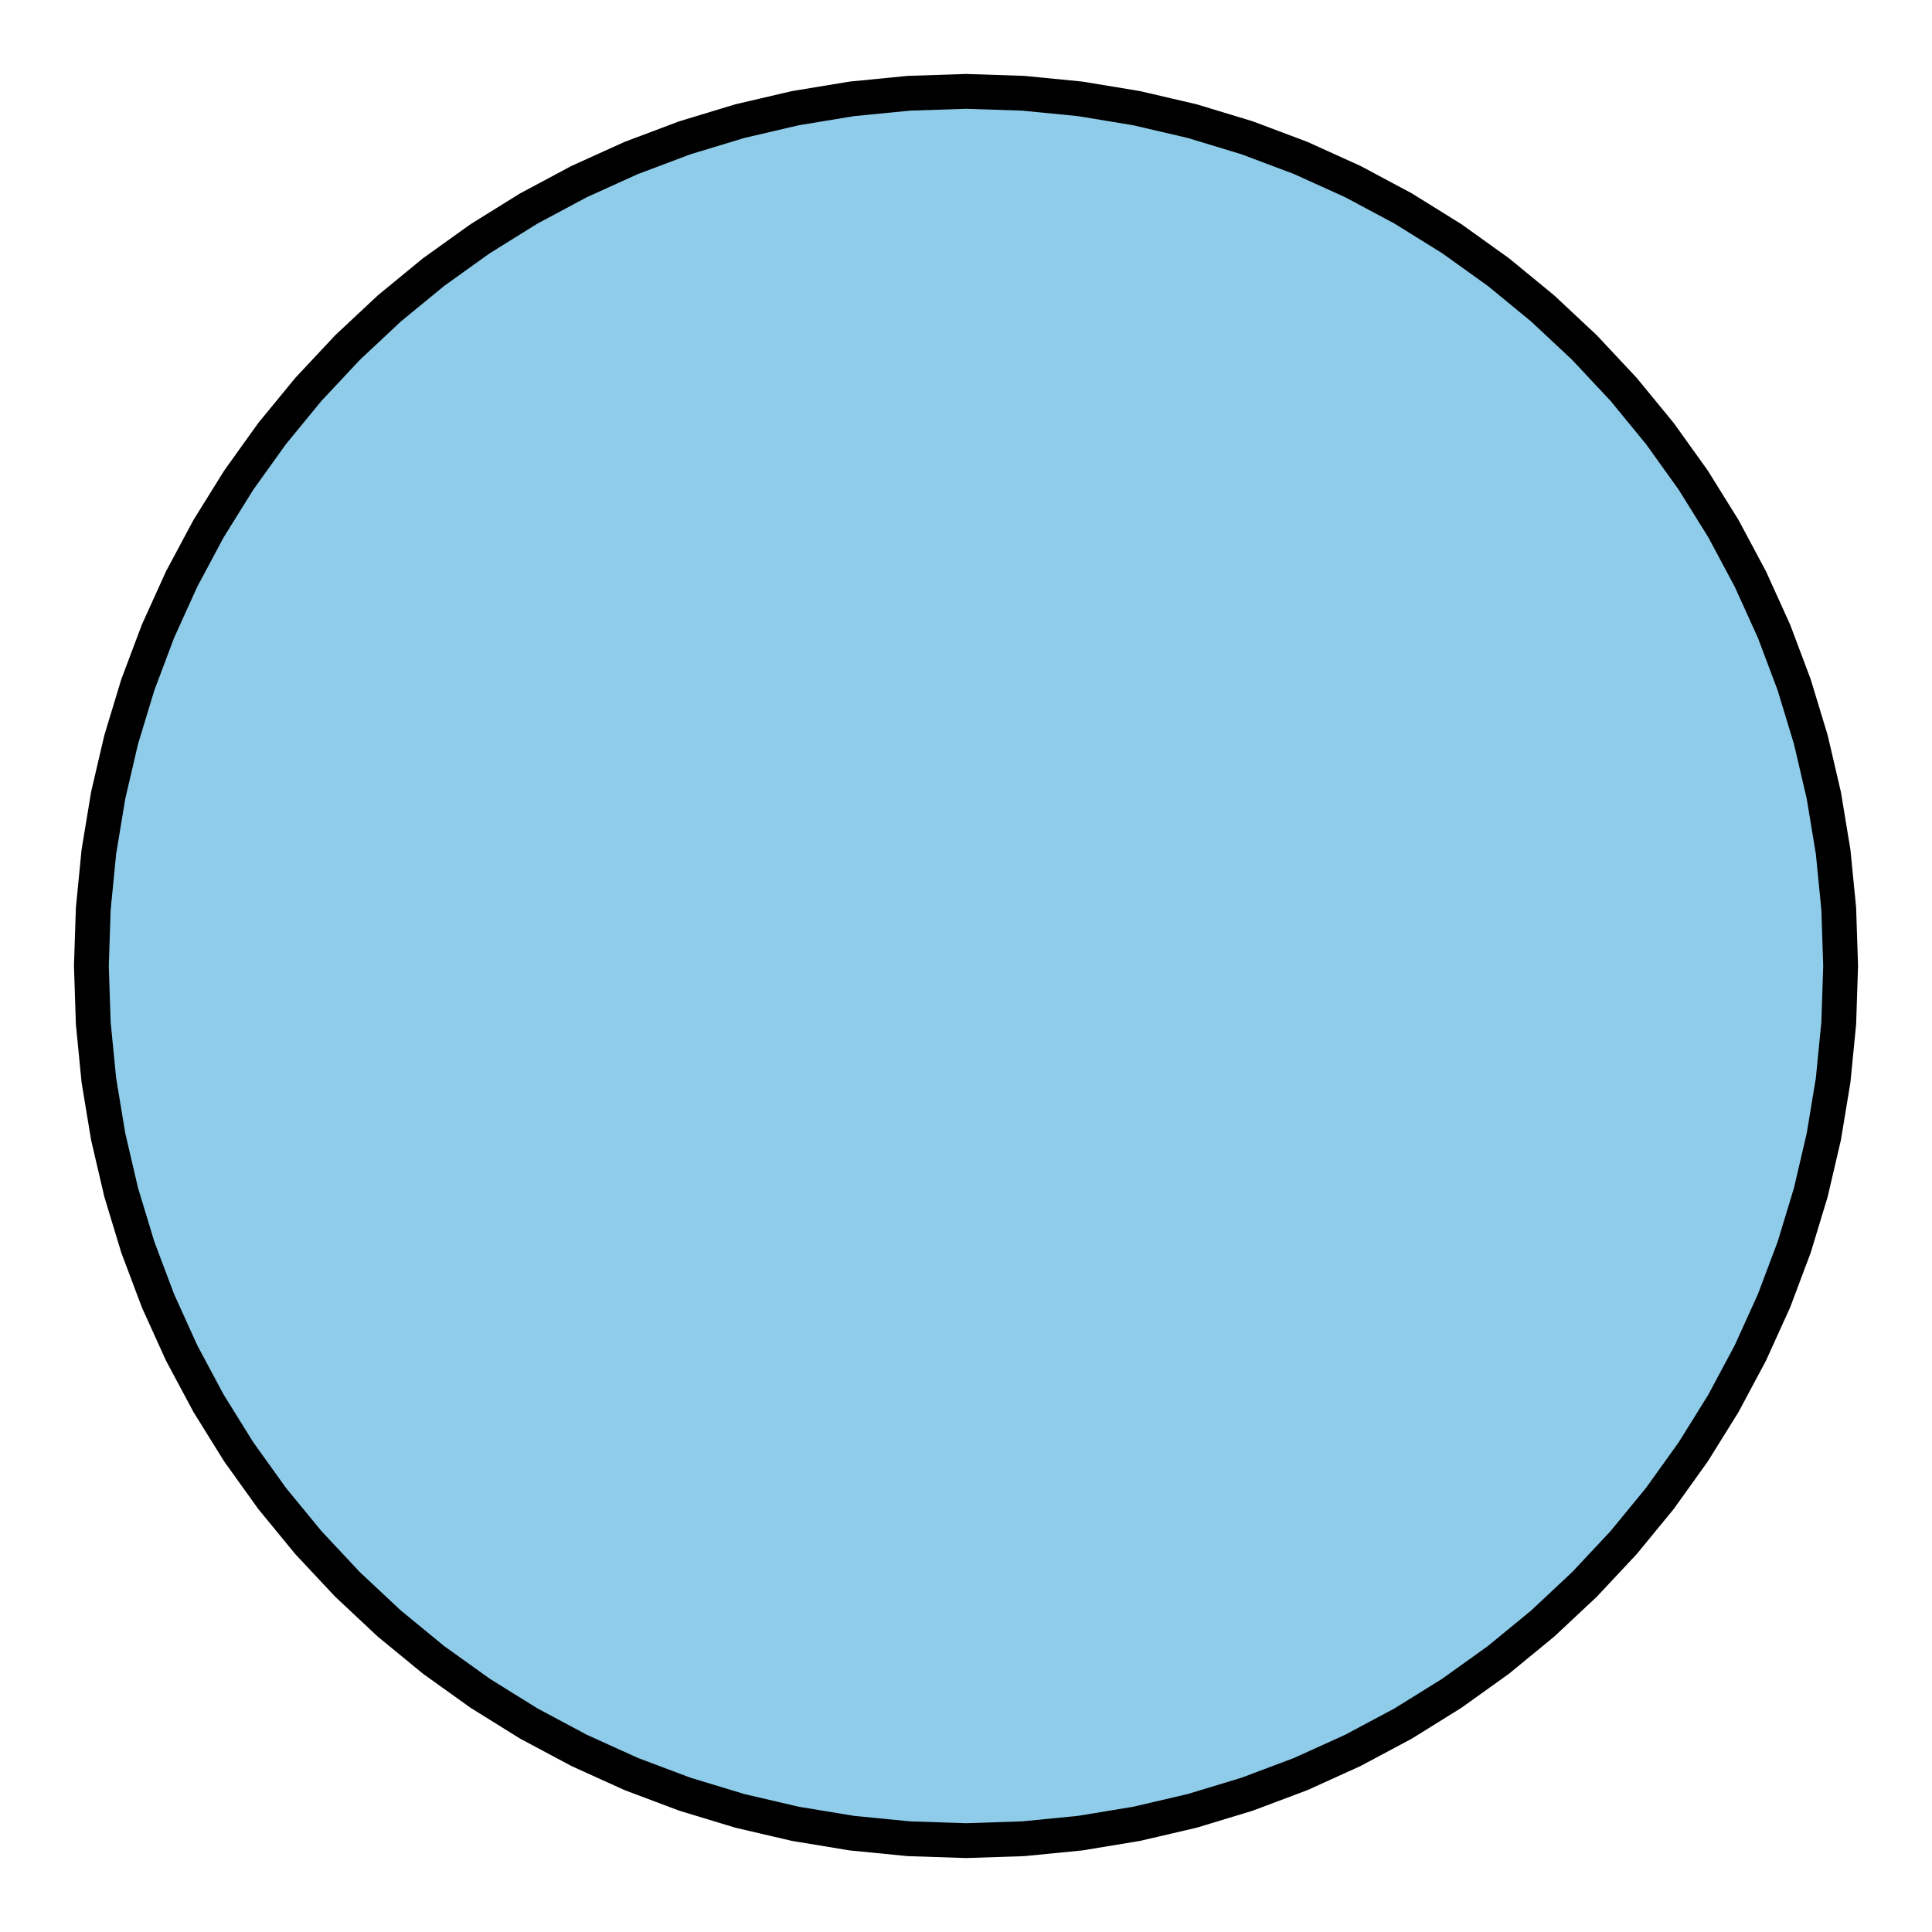
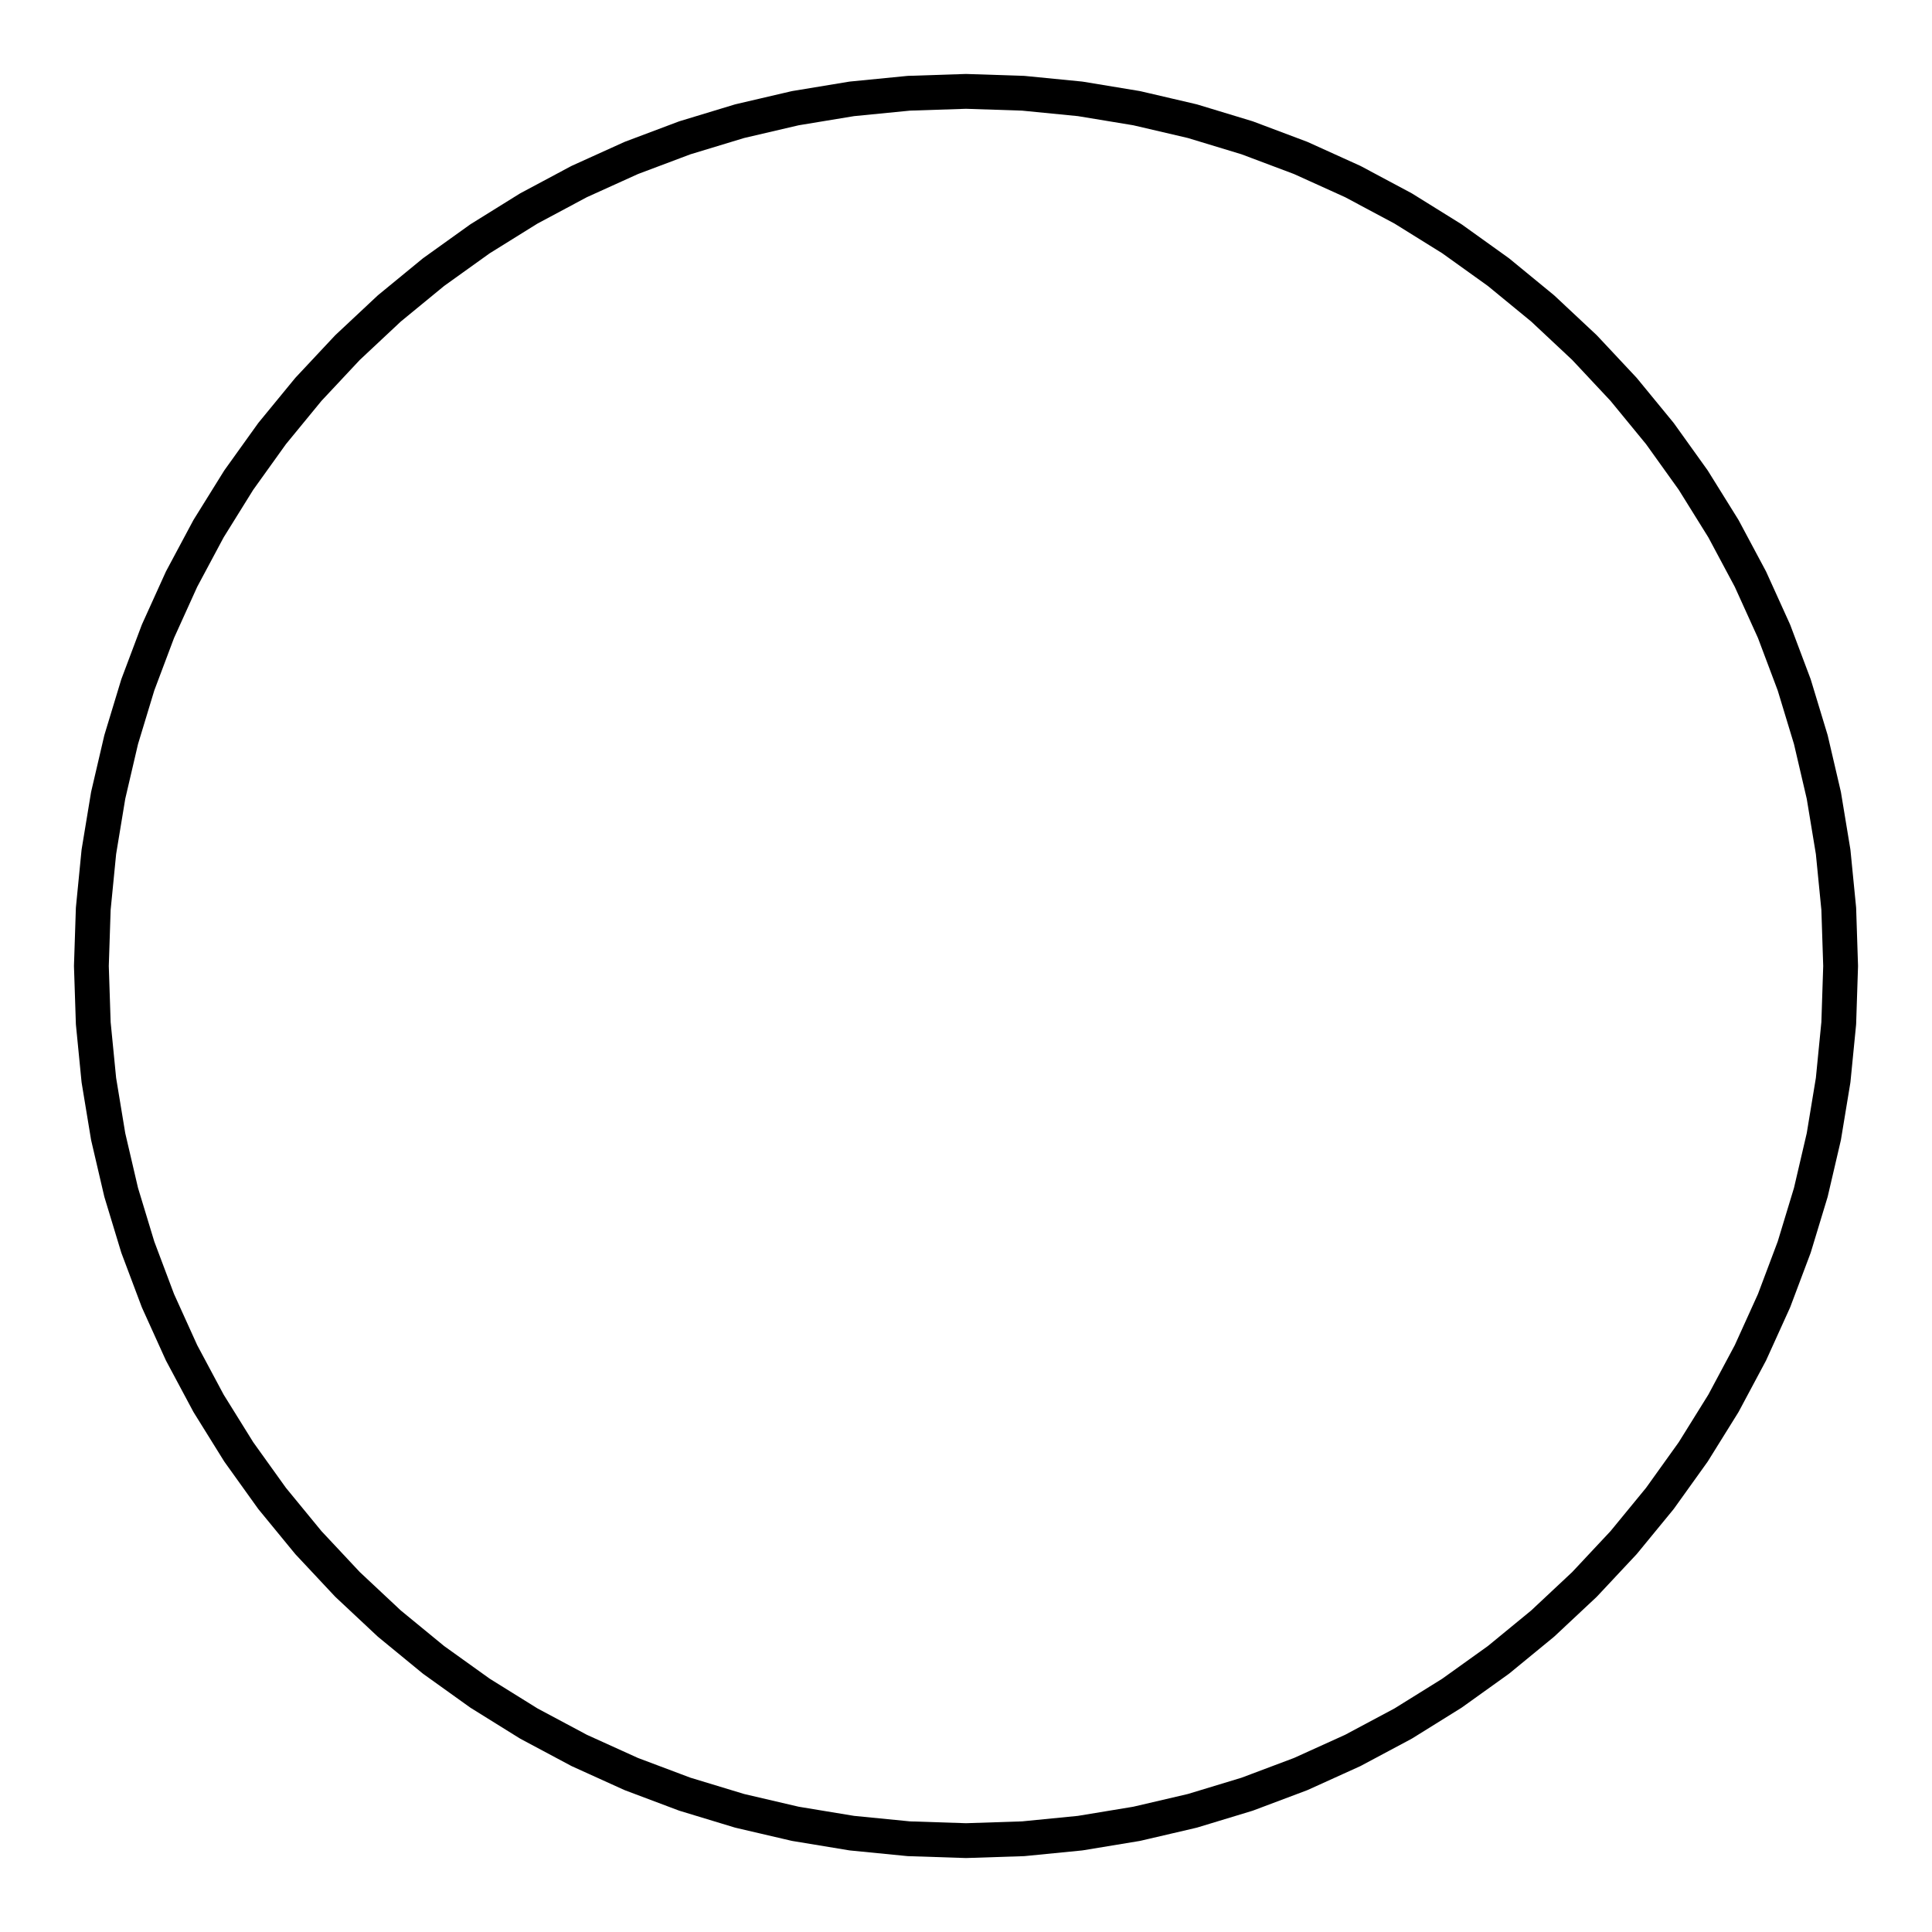
<svg xmlns="http://www.w3.org/2000/svg" style="fill-opacity:1; color-rendering:auto; color-interpolation:auto; text-rendering:auto; stroke:black; stroke-linecap:square; stroke-miterlimit:10; shape-rendering:auto; stroke-opacity:1; fill:black; stroke-dasharray:none; font-weight:normal; stroke-width:1; font-family:'Dialog'; font-style:normal; stroke-linejoin:miter; font-size:12px; stroke-dashoffset:0; image-rendering:auto;" width="148" height="148">
  <rect width="100%" height="100%" fill="#808080" stroke="none" />
  <defs id="genericDefs" />
  <g>
    <defs id="defs1">
      <clipPath clipPathUnits="userSpaceOnUse" id="clipPath1">
        <path d="M0 0 L148 0 L148 148 L0 148 L0 0 Z" />
      </clipPath>
    </defs>
    <g style="fill:white; stroke:white;">
      <rect x="0" y="0" width="148" style="clip-path:url(#clipPath1); stroke:none;" height="148" />
    </g>
    <g style="fill:white; text-rendering:optimizeSpeed; color-rendering:optimizeSpeed; image-rendering:optimizeSpeed; shape-rendering:crispEdges; stroke:white; color-interpolation:sRGB;">
      <rect x="0" width="148" height="148" y="0" style="stroke:none;" />
-       <path d="M7 74 L7.144 78.382 L7.573 82.745 L8.287 87.071 L9.283 91.341 L10.556 95.536 L12.1 99.64 L13.909 103.633 L15.976 107.5 L18.291 111.223 L20.845 114.787 L23.627 118.176 L26.624 121.376 L29.824 124.373 L33.213 127.155 L36.777 129.708 L40.5 132.024 L44.367 134.09 L48.36 135.9 L52.464 137.444 L56.659 138.717 L60.929 139.713 L65.255 140.427 L69.618 140.857 L74 141 L78.382 140.857 L82.745 140.427 L87.071 139.713 L91.341 138.717 L95.536 137.444 L99.64 135.9 L103.633 134.09 L107.5 132.024 L111.223 129.708 L114.787 127.155 L118.176 124.373 L121.376 121.376 L124.373 118.176 L127.155 114.787 L129.708 111.223 L132.024 107.5 L134.09 103.633 L135.9 99.64 L137.444 95.536 L138.717 91.341 L139.713 87.071 L140.427 82.745 L140.857 78.382 L141 74 L140.857 69.618 L140.427 65.255 L139.713 60.929 L138.717 56.659 L137.444 52.464 L135.9 48.36 L134.09 44.367 L132.024 40.5 L129.708 36.777 L127.155 33.213 L124.373 29.824 L121.376 26.624 L118.176 23.627 L114.787 20.845 L111.223 18.291 L107.5 15.976 L103.633 13.909 L99.64 12.1 L95.536 10.556 L91.341 9.283 L87.071 8.287 L82.745 7.573 L78.382 7.144 L74 7 L69.618 7.144 L65.255 7.573 L60.929 8.287 L56.659 9.283 L52.464 10.556 L48.36 12.1 L44.367 13.909 L40.5 15.976 L36.777 18.291 L33.213 20.845 L29.824 23.627 L26.624 26.624 L23.627 29.824 L20.845 33.213 L18.291 36.777 L15.976 40.5 L13.909 44.367 L12.1 48.36 L10.556 52.464 L9.283 56.659 L8.287 60.929 L7.573 65.255 L7.144 69.618 Z" style="fill:rgb(143,204,233); stroke:none;" />
    </g>
    <g style="stroke-linecap:butt; text-rendering:geometricPrecision; color-rendering:optimizeQuality; image-rendering:optimizeQuality; stroke-linejoin:round; color-interpolation:linearRGB; stroke-width:2.667;">
      <path d="M7 74 L7.144 78.382 L7.573 82.745 L8.287 87.071 L9.283 91.341 L10.556 95.536 L12.1 99.64 L13.909 103.633 L15.976 107.5 L18.291 111.223 L20.845 114.787 L23.627 118.176 L26.624 121.376 L29.824 124.373 L33.213 127.155 L36.777 129.708 L40.5 132.024 L44.367 134.09 L48.36 135.9 L52.464 137.444 L56.659 138.717 L60.929 139.713 L65.255 140.427 L69.618 140.857 L74 141 L74 141 L78.382 140.857 L82.745 140.427 L87.071 139.713 L91.341 138.717 L95.536 137.444 L99.64 135.9 L103.633 134.09 L107.5 132.024 L111.223 129.708 L114.787 127.155 L118.176 124.373 L121.376 121.376 L124.373 118.176 L127.155 114.787 L129.708 111.223 L132.024 107.5 L134.09 103.633 L135.9 99.64 L137.444 95.536 L138.717 91.341 L139.713 87.071 L140.427 82.745 L140.857 78.382 L141 74 L141 74 L140.857 69.618 L140.427 65.255 L139.713 60.929 L138.717 56.659 L137.444 52.464 L135.9 48.36 L134.09 44.367 L132.024 40.5 L129.708 36.777 L127.155 33.213 L124.373 29.824 L121.376 26.624 L118.176 23.627 L114.787 20.845 L111.223 18.291 L107.5 15.976 L103.633 13.909 L99.64 12.1 L95.536 10.556 L91.341 9.283 L87.071 8.287 L82.745 7.573 L78.382 7.144 L74 7 L74 7 L69.618 7.144 L65.255 7.573 L60.929 8.287 L56.659 9.283 L52.464 10.556 L48.36 12.1 L44.367 13.909 L40.5 15.976 L36.777 18.291 L33.213 20.845 L29.824 23.627 L26.624 26.624 L23.627 29.824 L20.845 33.213 L18.291 36.777 L15.976 40.5 L13.909 44.367 L12.1 48.36 L10.556 52.464 L9.283 56.659 L8.287 60.929 L7.573 65.255 L7.144 69.618 L7 74 Z" style="fill:none; fill-rule:evenodd;" />
    </g>
  </g>
</svg>